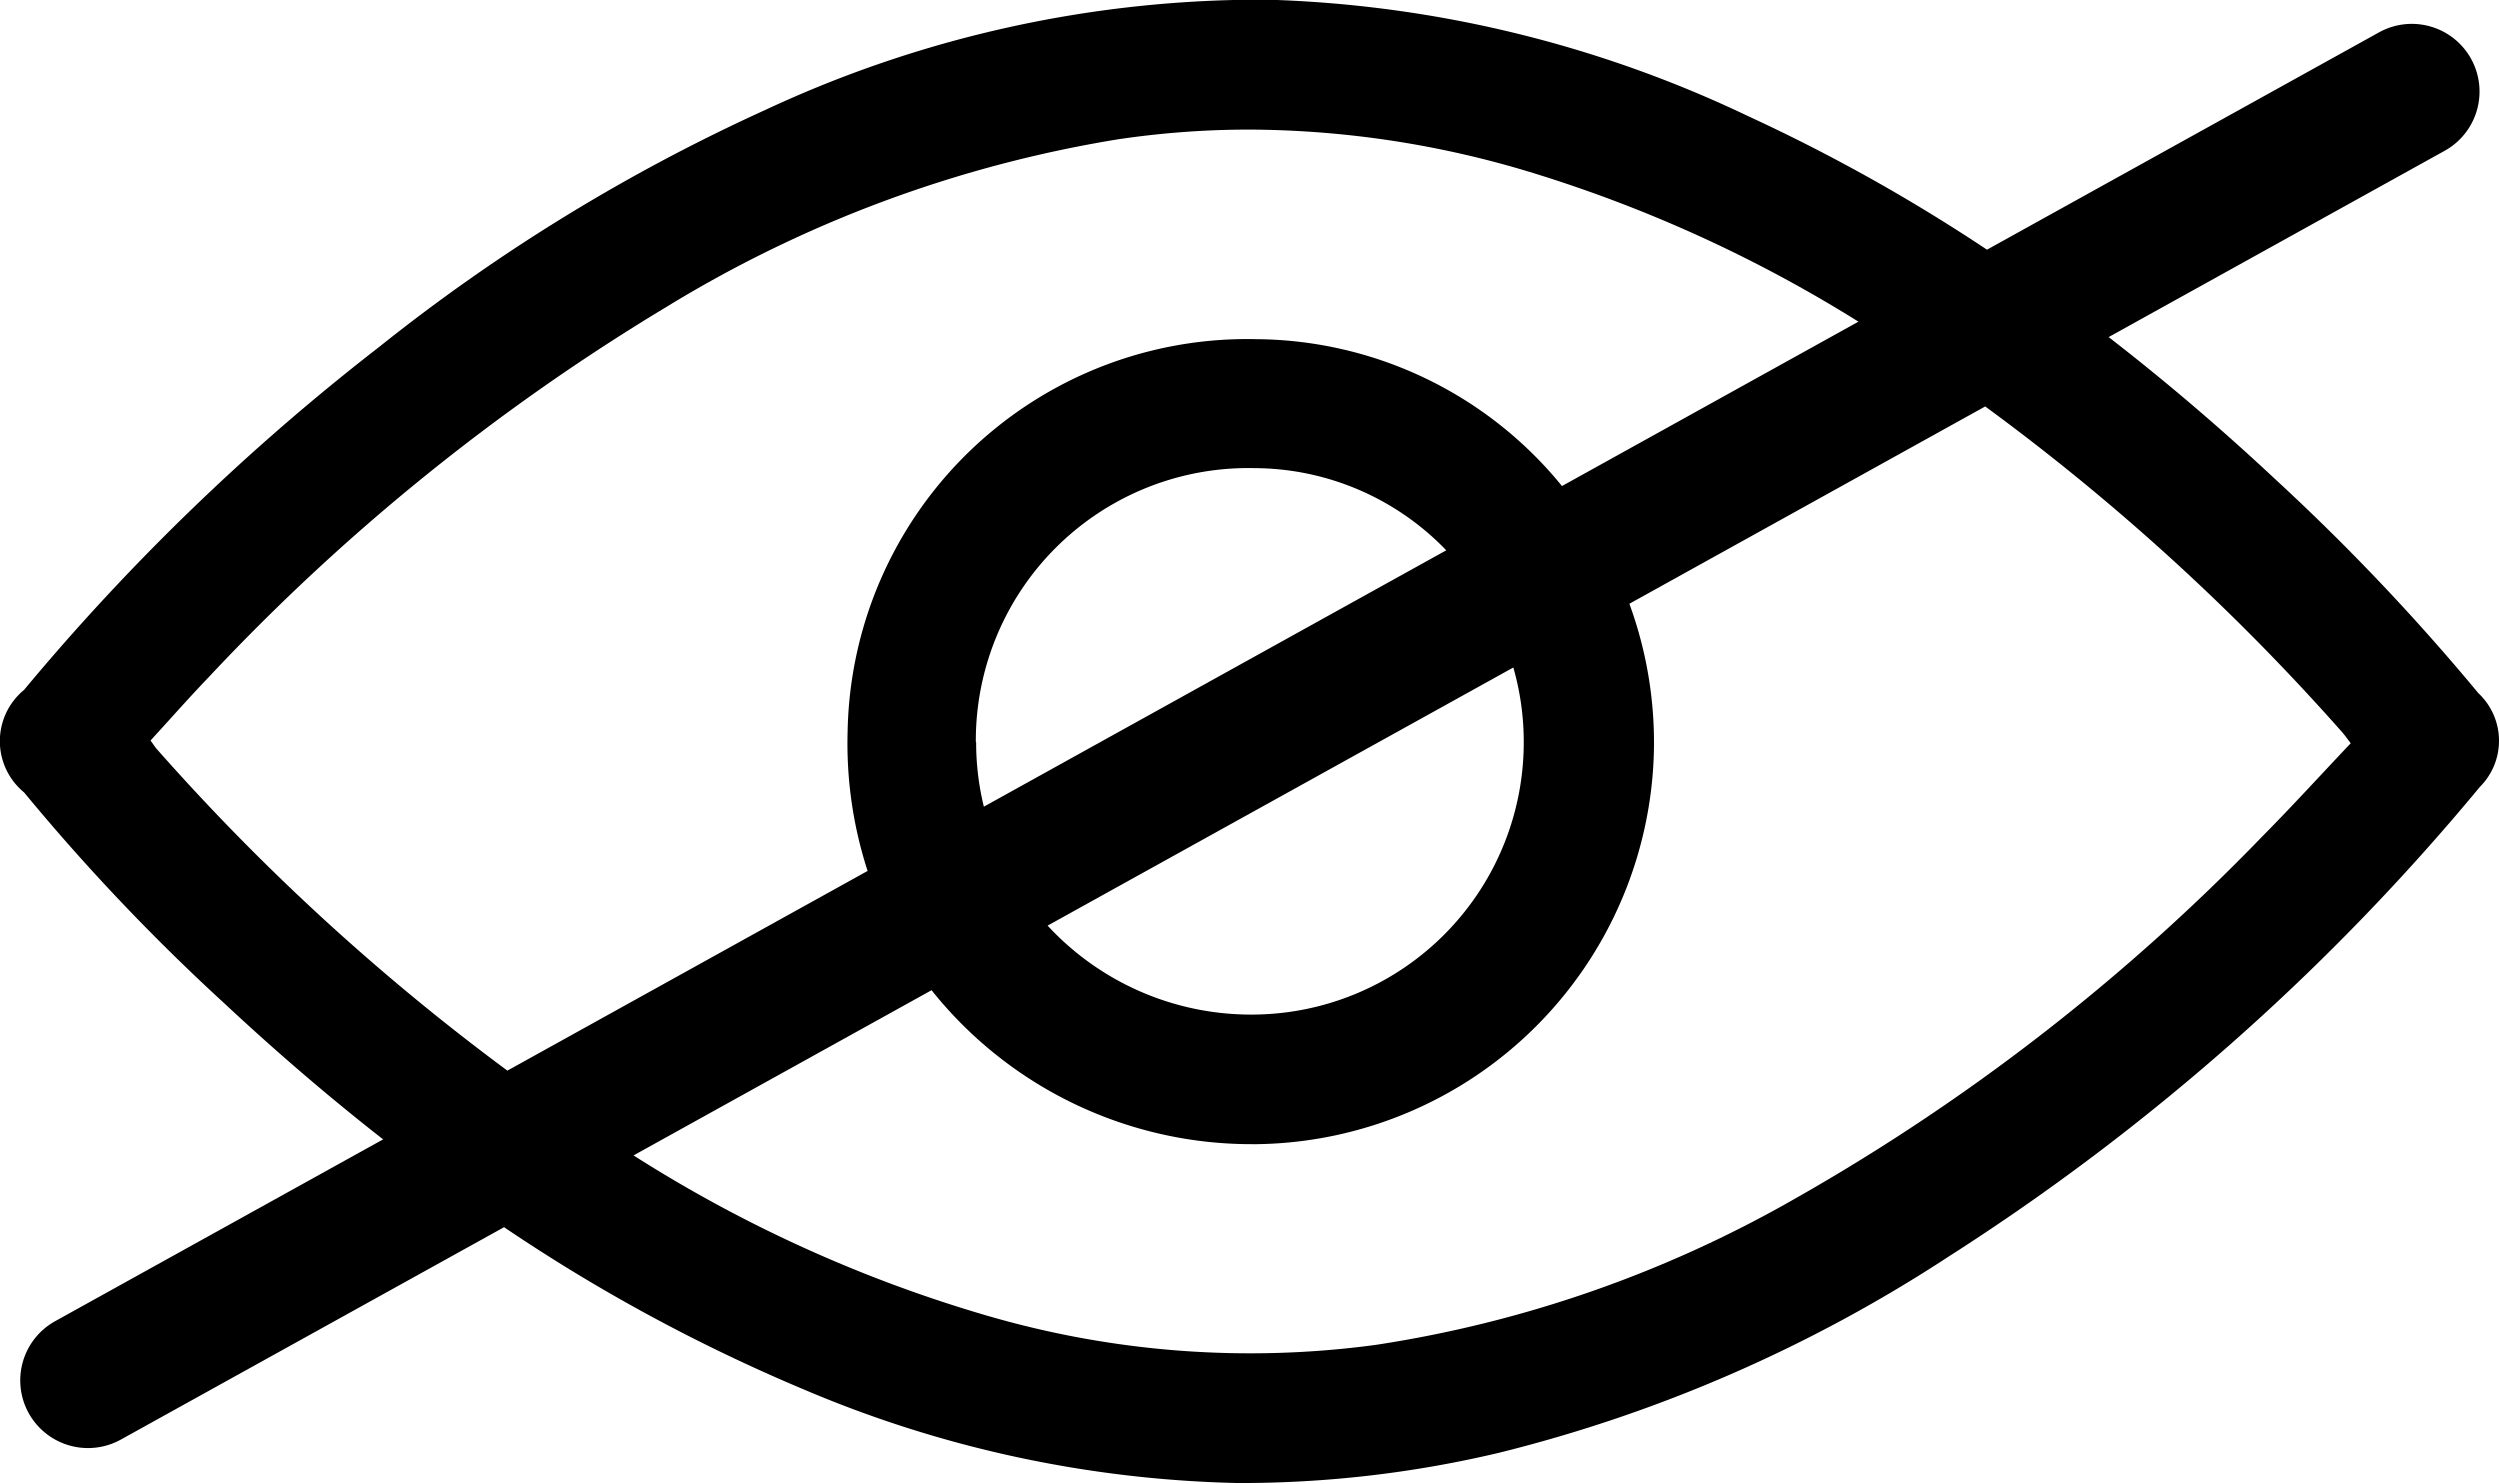
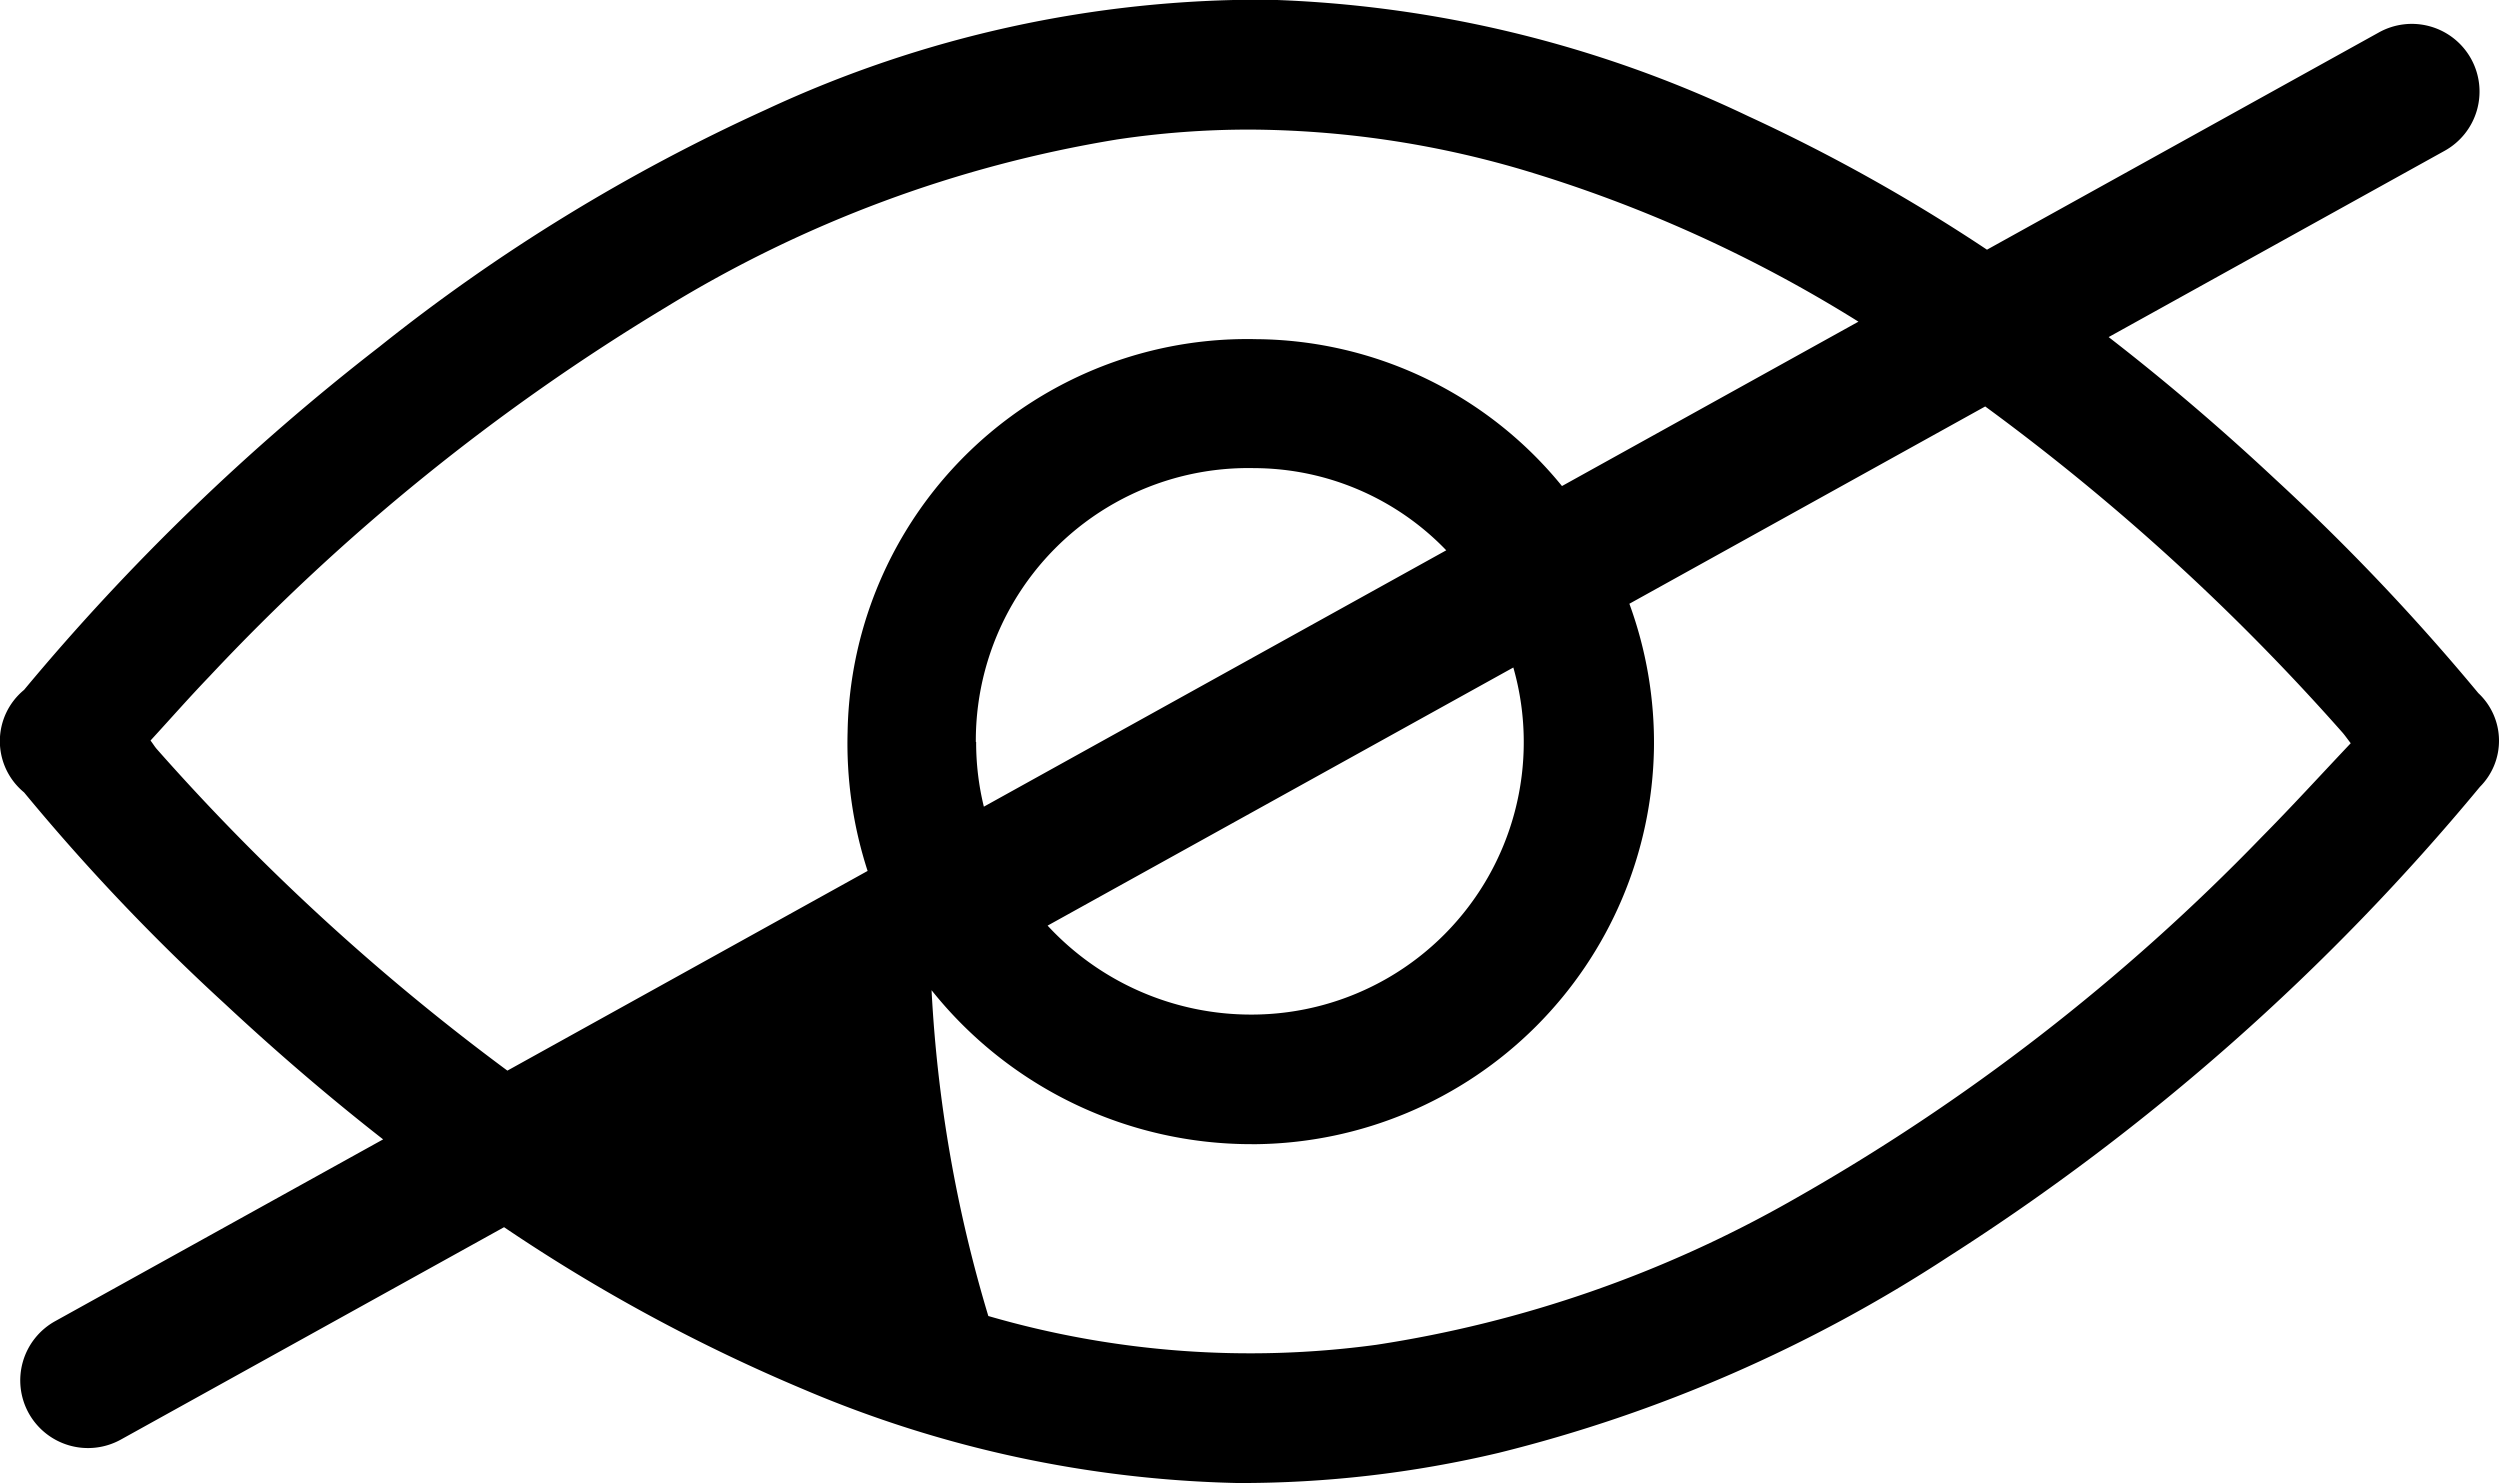
<svg xmlns="http://www.w3.org/2000/svg" width="24" height="14.244" viewBox="0 0 24 14.244">
  <g id="Component_48_1" data-name="Component 48 – 1" transform="translate(0 0)">
-     <path id="Union_1" data-name="Union 1" d="M-1566.239-853.66a16.627,16.627,0,0,1-2.883-1.56l-3.679,2.039a.651.651,0,0,1-.884-.253.65.65,0,0,1,.254-.884l3.148-1.745c-.522-.408-1.027-.842-1.518-1.3a20.142,20.142,0,0,1-1.929-2.031.637.637,0,0,1,0-.984,21.792,21.792,0,0,1,3.411-3.294,17.627,17.627,0,0,1,3.708-2.275,11.252,11.252,0,0,1,4.82-1.057,11.483,11.483,0,0,1,4.612,1.118,16.888,16.888,0,0,1,2.293,1.282l3.763-2.086a.65.65,0,0,1,.884.253.65.65,0,0,1-.254.884l-3.225,1.788c.553.428,1.087.885,1.6,1.365a21.108,21.108,0,0,1,1.949,2.053.626.626,0,0,1,.015.9,21.987,21.987,0,0,1-5.1,4.509,14.039,14.039,0,0,1-4.318,1.884,10.746,10.746,0,0,1-2.51.29A11.242,11.242,0,0,1-1566.239-853.66Zm1.767-.707a9,9,0,0,0,3.724.276,11.613,11.613,0,0,0,4-1.392,19.85,19.85,0,0,0,4.5-3.483c.291-.294.57-.6.854-.9-.034-.044-.054-.073-.077-.1a21.647,21.647,0,0,0-3.432-3.133l-3.416,1.894a3.878,3.878,0,0,1,.236,1.388,3.865,3.865,0,0,1-3.811,3.8h-.049a3.928,3.928,0,0,1-3.075-1.478l-2.861,1.586A13.193,13.193,0,0,0-1564.473-854.367Zm1.228-11.294a11.986,11.986,0,0,0-4.325,1.61,20.491,20.491,0,0,0-4.381,3.543c-.192.2-.377.41-.566.616.027.036.042.062.062.084a21.717,21.717,0,0,0,3.364,3.085l3.458-1.917a3.966,3.966,0,0,1-.192-1.335,3.837,3.837,0,0,1,3.924-3.77,3.818,3.818,0,0,1,2.934,1.41l2.846-1.578a13.223,13.223,0,0,0-3.225-1.458,9.4,9.4,0,0,0-2.626-.386A8.574,8.574,0,0,0-1563.245-865.661Zm1.3,8.4a2.614,2.614,0,0,0,2.611-2.632,2.6,2.6,0,0,0-.1-.7l-4.471,2.478A2.66,2.66,0,0,0-1561.947-857.261Zm-2.646-2.617a2.586,2.586,0,0,0,.074.621l4.439-2.461a2.567,2.567,0,0,0-1.838-.789h-.005A2.616,2.616,0,0,0-1564.593-859.878Z" transform="translate(1573.961 867.001)" />
+     <path id="Union_1" data-name="Union 1" d="M-1566.239-853.66a16.627,16.627,0,0,1-2.883-1.56l-3.679,2.039a.651.651,0,0,1-.884-.253.65.65,0,0,1,.254-.884l3.148-1.745c-.522-.408-1.027-.842-1.518-1.3a20.142,20.142,0,0,1-1.929-2.031.637.637,0,0,1,0-.984,21.792,21.792,0,0,1,3.411-3.294,17.627,17.627,0,0,1,3.708-2.275,11.252,11.252,0,0,1,4.82-1.057,11.483,11.483,0,0,1,4.612,1.118,16.888,16.888,0,0,1,2.293,1.282l3.763-2.086a.65.65,0,0,1,.884.253.65.65,0,0,1-.254.884l-3.225,1.788c.553.428,1.087.885,1.6,1.365a21.108,21.108,0,0,1,1.949,2.053.626.626,0,0,1,.015.9,21.987,21.987,0,0,1-5.1,4.509,14.039,14.039,0,0,1-4.318,1.884,10.746,10.746,0,0,1-2.51.29A11.242,11.242,0,0,1-1566.239-853.66Zm1.767-.707a9,9,0,0,0,3.724.276,11.613,11.613,0,0,0,4-1.392,19.85,19.85,0,0,0,4.5-3.483c.291-.294.57-.6.854-.9-.034-.044-.054-.073-.077-.1a21.647,21.647,0,0,0-3.432-3.133l-3.416,1.894a3.878,3.878,0,0,1,.236,1.388,3.865,3.865,0,0,1-3.811,3.8h-.049a3.928,3.928,0,0,1-3.075-1.478A13.193,13.193,0,0,0-1564.473-854.367Zm1.228-11.294a11.986,11.986,0,0,0-4.325,1.61,20.491,20.491,0,0,0-4.381,3.543c-.192.2-.377.41-.566.616.027.036.042.062.062.084a21.717,21.717,0,0,0,3.364,3.085l3.458-1.917a3.966,3.966,0,0,1-.192-1.335,3.837,3.837,0,0,1,3.924-3.77,3.818,3.818,0,0,1,2.934,1.41l2.846-1.578a13.223,13.223,0,0,0-3.225-1.458,9.4,9.4,0,0,0-2.626-.386A8.574,8.574,0,0,0-1563.245-865.661Zm1.3,8.4a2.614,2.614,0,0,0,2.611-2.632,2.6,2.6,0,0,0-.1-.7l-4.471,2.478A2.66,2.66,0,0,0-1561.947-857.261Zm-2.646-2.617a2.586,2.586,0,0,0,.074.621l4.439-2.461a2.567,2.567,0,0,0-1.838-.789h-.005A2.616,2.616,0,0,0-1564.593-859.878Z" transform="translate(1573.961 867.001)" />
  </g>
</svg>